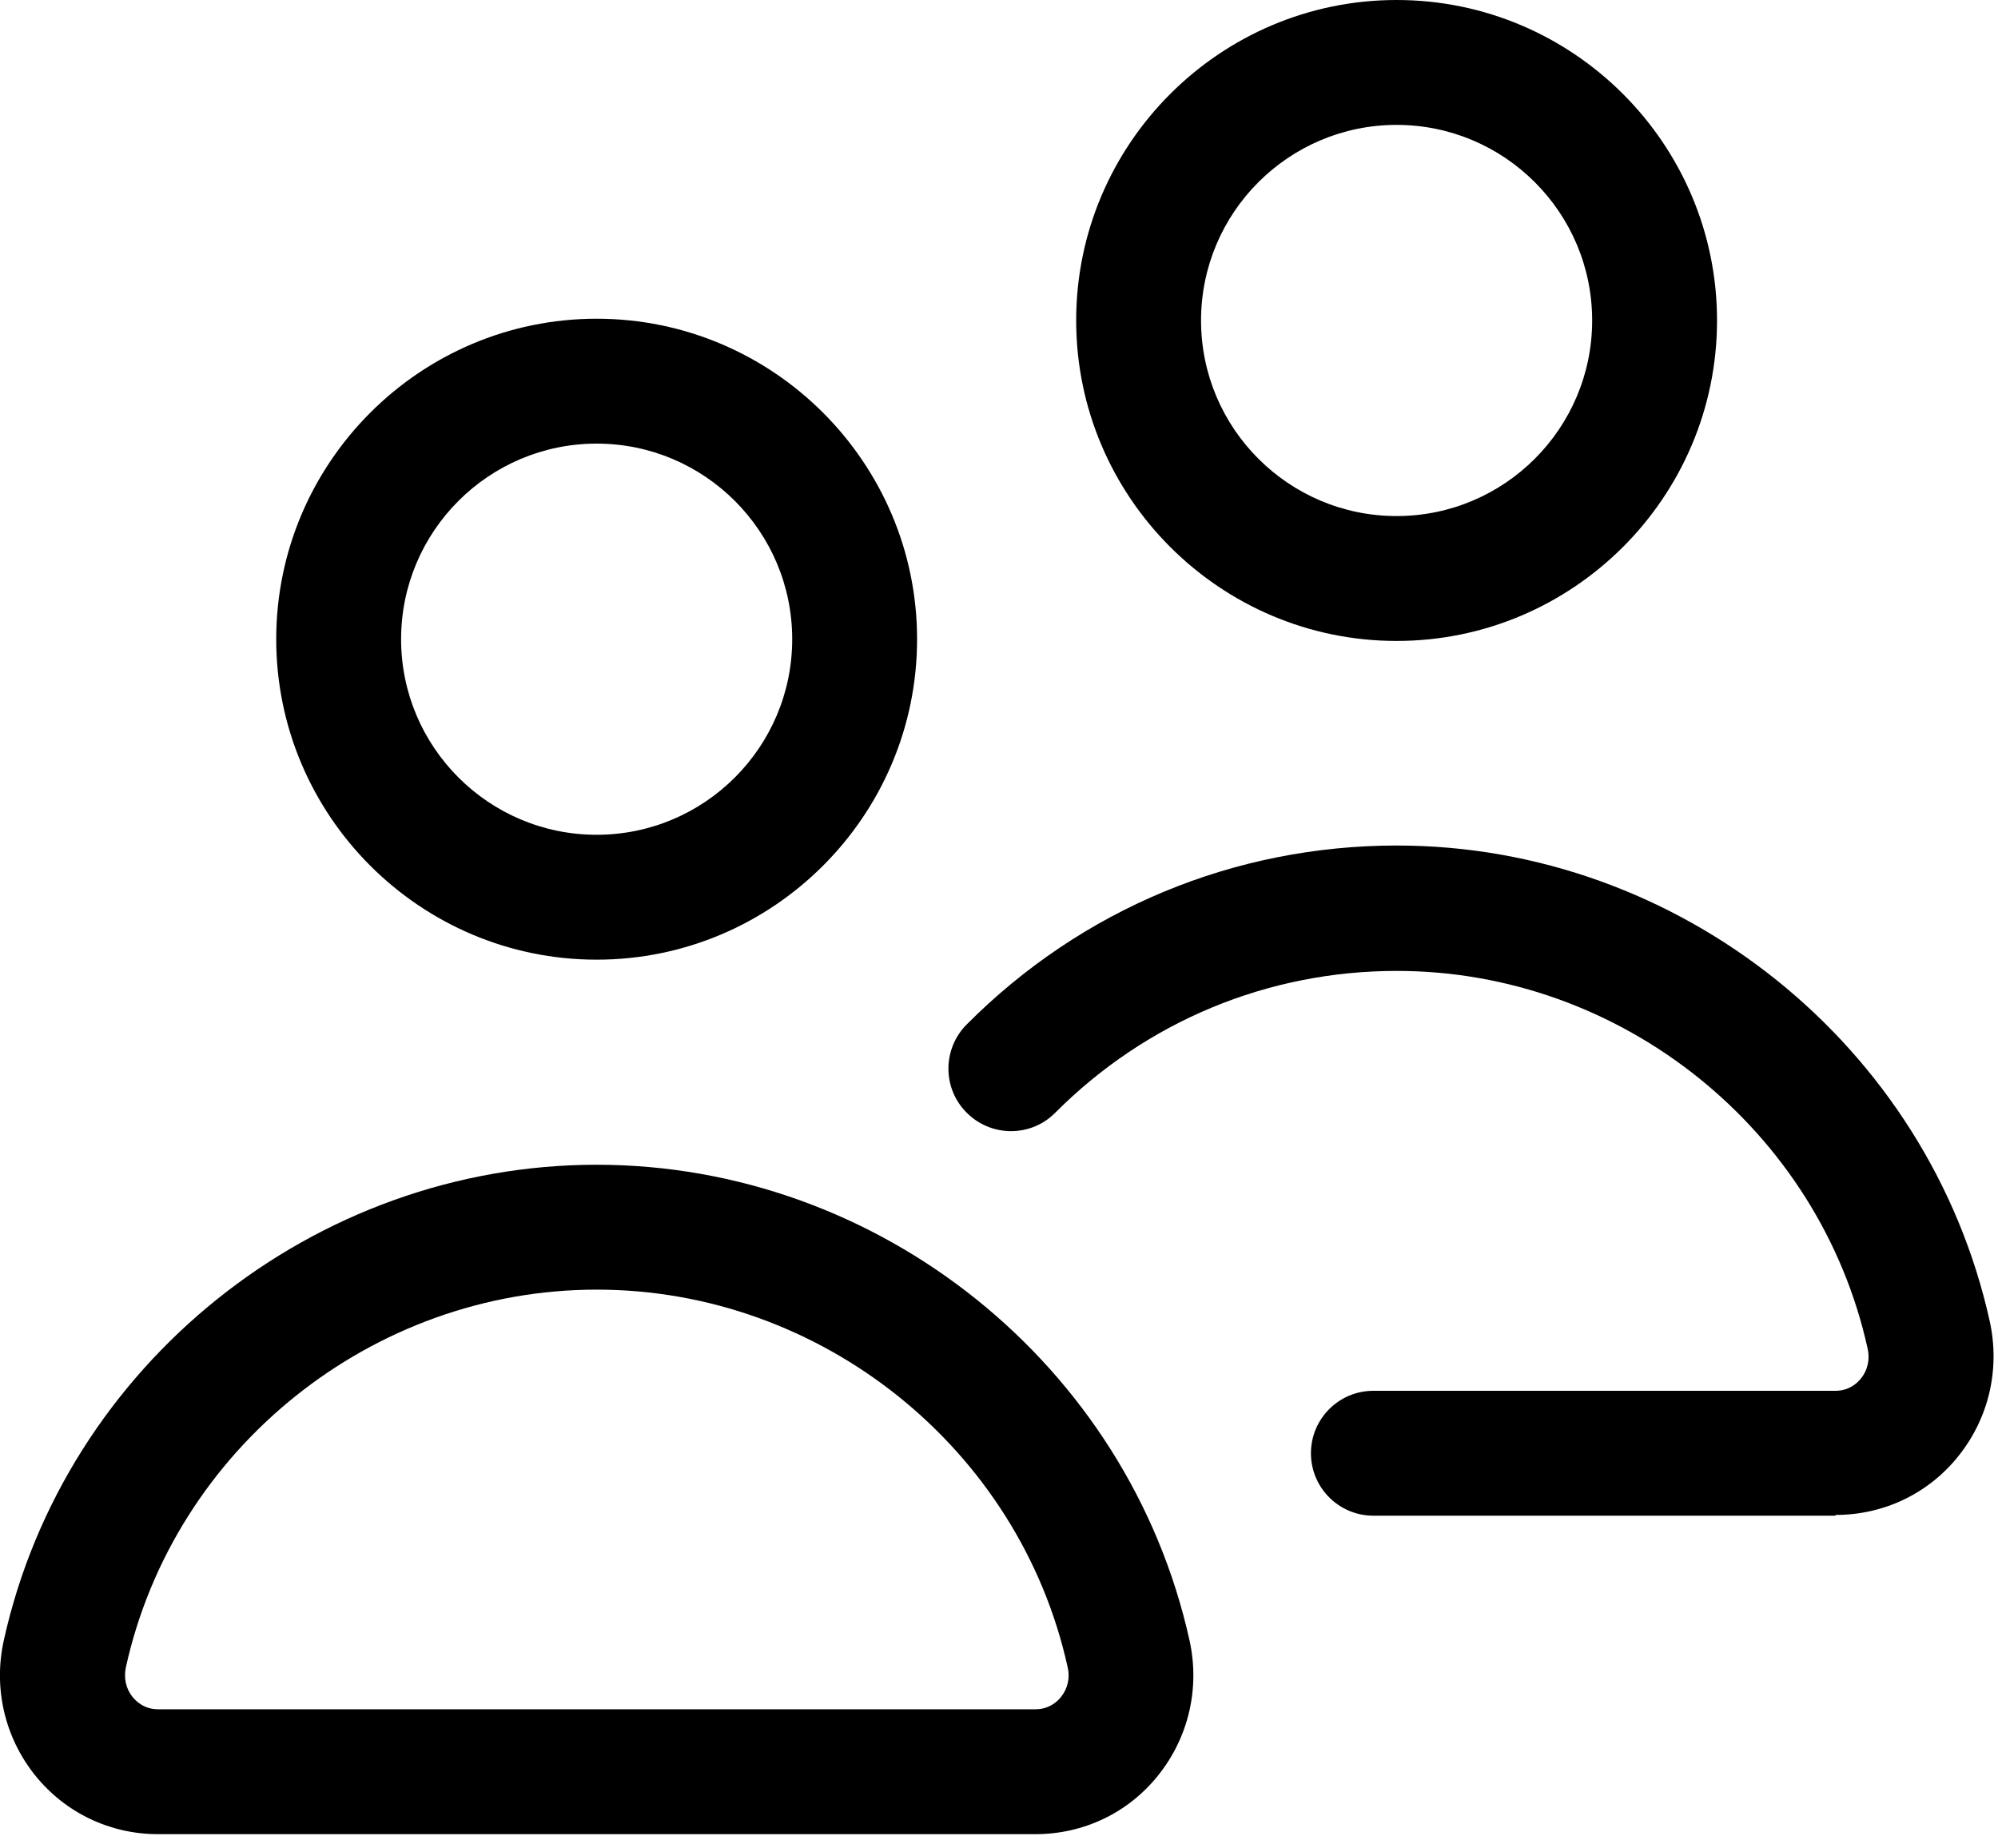
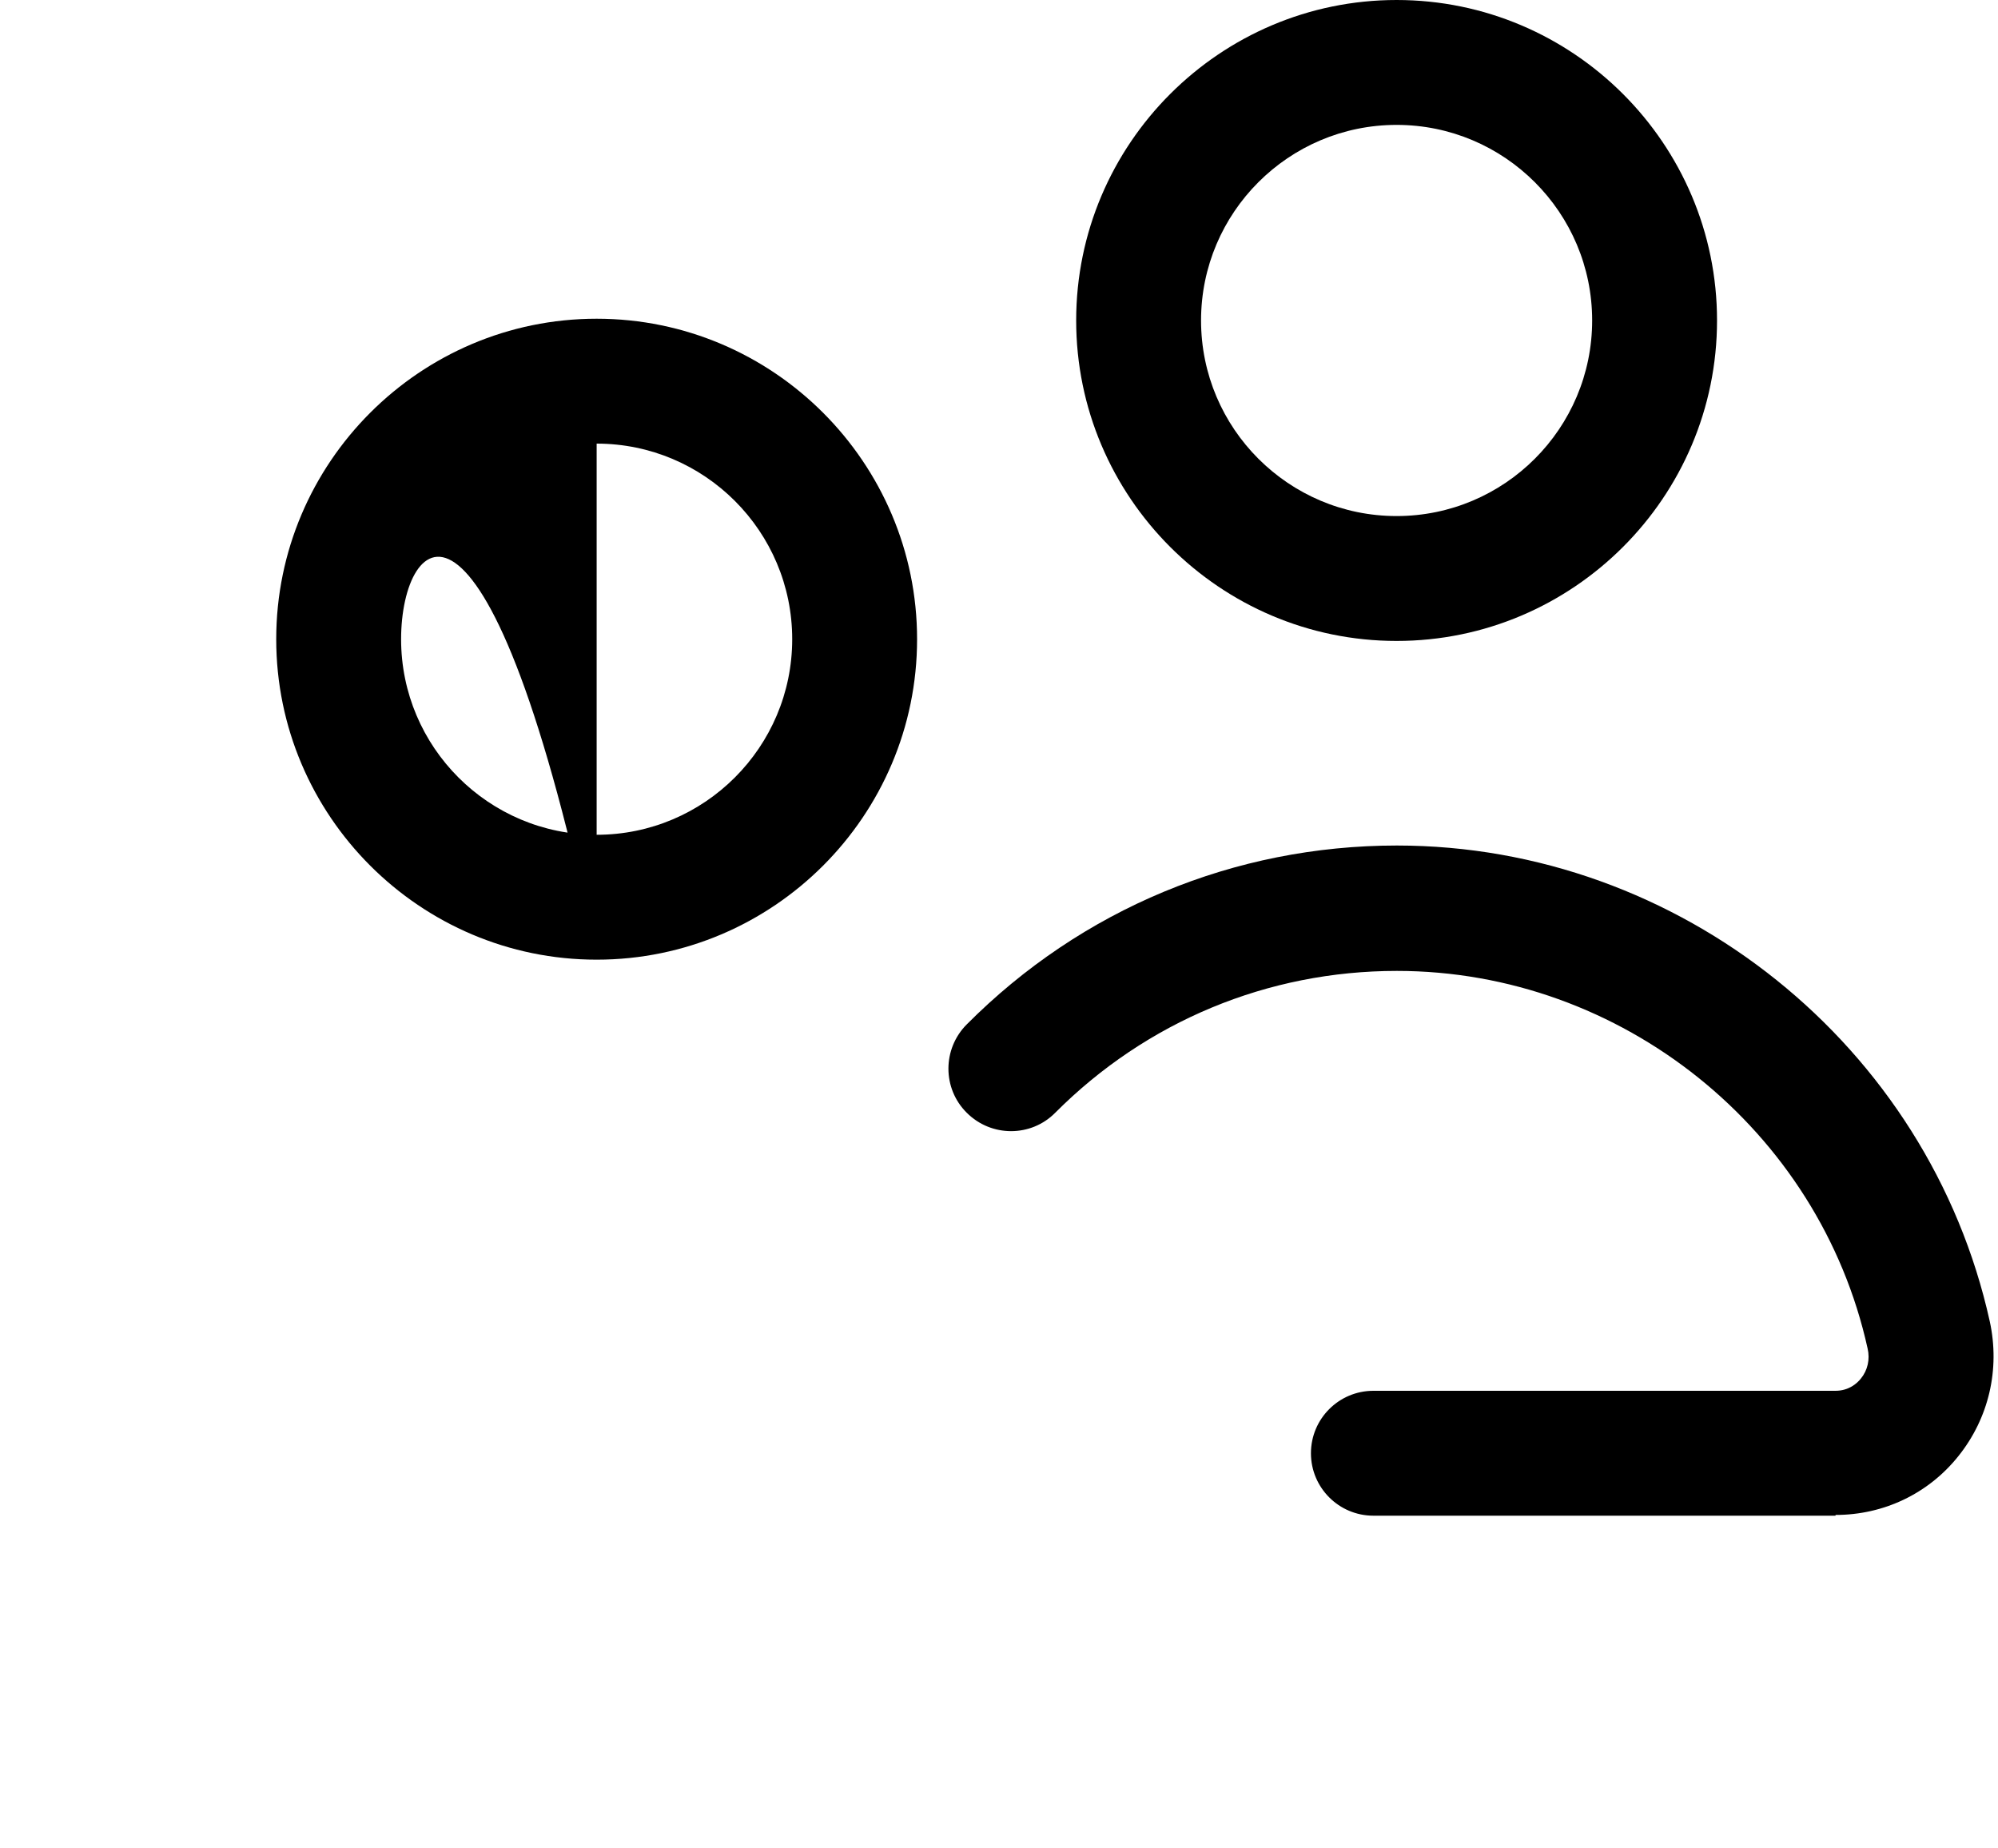
<svg xmlns="http://www.w3.org/2000/svg" fill="none" viewBox="0 0 80 74" height="74" width="80">
  <g clip-path="url(#clip0_12_64)">
-     <path fill="black" d="M41.45 73.43H6.32C4.4 73.43 2.61 72.57 1.41 71.08C0.19 69.56 -0.27 67.59 0.15 65.68C2.59 54.64 12.57 46.63 23.89 46.63C35.21 46.63 45.19 54.64 47.63 65.68C48.05 67.59 47.59 69.56 46.37 71.08C45.17 72.58 43.38 73.43 41.46 73.43H41.45ZM23.89 51.63C14.9 51.63 6.97 57.99 5.04 66.75C4.95 67.18 5.04 67.61 5.31 67.94C5.46 68.12 5.78 68.43 6.33 68.43H41.46C42 68.43 42.33 68.13 42.48 67.94C42.75 67.61 42.85 67.17 42.75 66.75C40.82 57.99 32.89 51.63 23.9 51.63H23.89Z" />
-     <path fill="black" d="M23.89 38.42C16.82 38.42 11.06 32.66 11.06 25.59C11.06 18.52 16.82 12.76 23.89 12.76C30.96 12.76 36.72 18.52 36.72 25.59C36.72 32.66 30.96 38.42 23.89 38.42ZM23.89 17.76C19.57 17.76 16.06 21.27 16.06 25.59C16.06 29.91 19.57 33.42 23.89 33.42C28.21 33.42 31.72 29.91 31.72 25.59C31.72 21.27 28.21 17.76 23.89 17.76Z" />
+     <path fill="black" d="M23.89 38.42C16.82 38.42 11.06 32.66 11.06 25.59C11.06 18.52 16.82 12.76 23.89 12.76C30.96 12.76 36.72 18.52 36.72 25.59C36.72 32.66 30.96 38.42 23.89 38.42ZC19.57 17.76 16.06 21.27 16.06 25.59C16.06 29.91 19.57 33.42 23.89 33.42C28.21 33.42 31.72 29.91 31.72 25.59C31.72 21.27 28.21 17.76 23.89 17.76Z" />
    <path fill="black" d="M73.49 60.68H54.99C53.61 60.68 52.49 59.56 52.49 58.18C52.49 56.8 53.61 55.68 54.99 55.68H73.49C74.03 55.68 74.36 55.38 74.51 55.19C74.78 54.86 74.88 54.42 74.78 53.99C72.85 45.23 64.92 38.87 55.93 38.87C50.76 38.87 45.9 40.89 42.25 44.55C41.28 45.53 39.69 45.53 38.71 44.55C37.73 43.58 37.73 41.99 38.71 41.01C43.3 36.4 49.42 33.85 55.93 33.85C67.25 33.85 77.23 41.86 79.67 52.9C80.09 54.82 79.63 56.78 78.41 58.3C77.21 59.8 75.42 60.65 73.5 60.65L73.49 60.68Z" />
    <path fill="black" d="M55.92 25.66C48.85 25.66 43.09 19.9 43.09 12.83C43.09 5.76 48.85 0 55.92 0C62.99 0 68.75 5.76 68.75 12.83C68.75 19.9 62.99 25.66 55.92 25.66ZM55.92 5C51.6 5 48.09 8.51 48.09 12.83C48.09 17.15 51.6 20.66 55.92 20.66C60.24 20.66 63.75 17.15 63.75 12.83C63.75 8.51 60.24 5 55.92 5Z" />
  </g>
  <defs>
    <clipPath id="clip0_12_64">
      <rect fill="white" height="73.43" width="79.81" />
    </clipPath>
  </defs>
</svg>